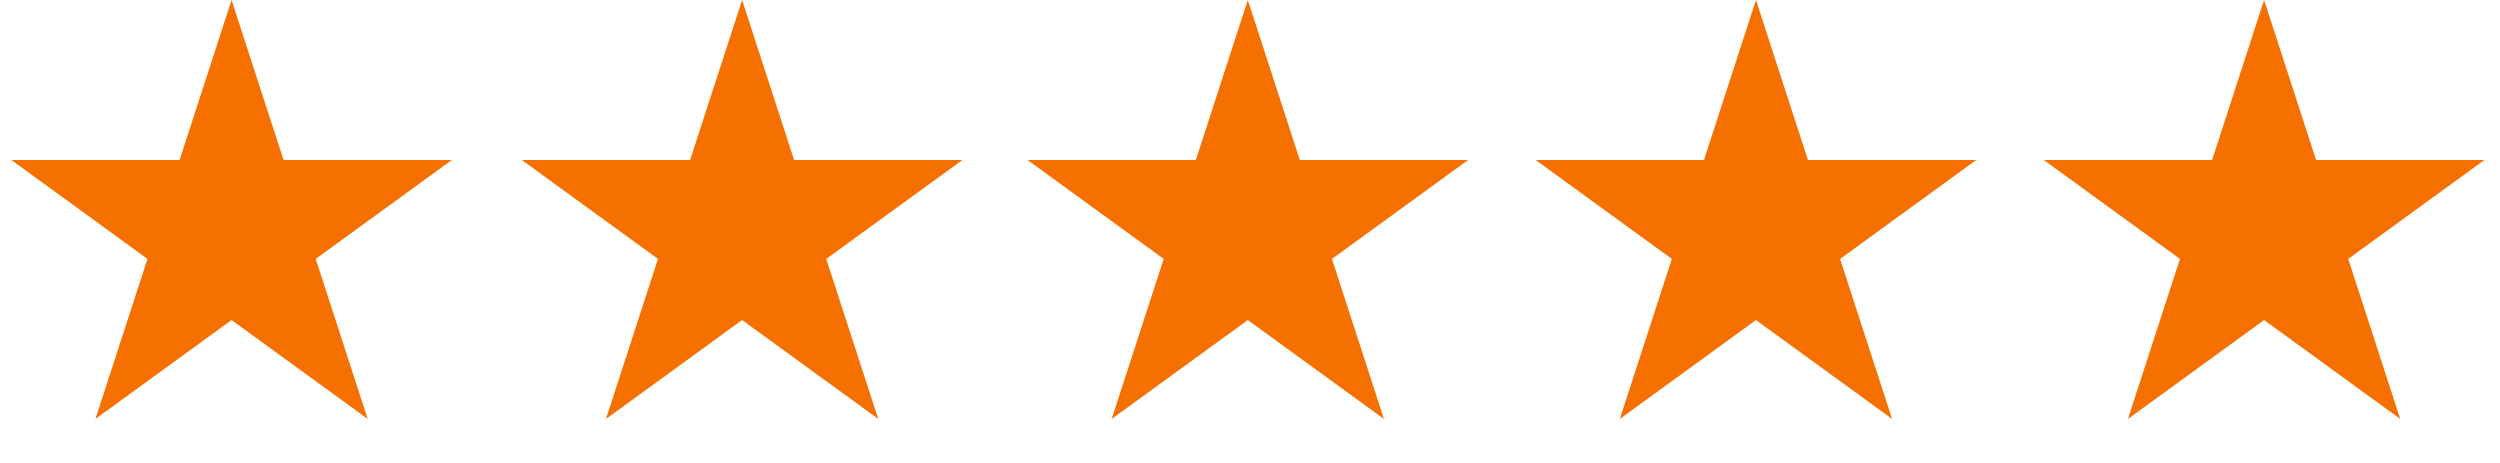
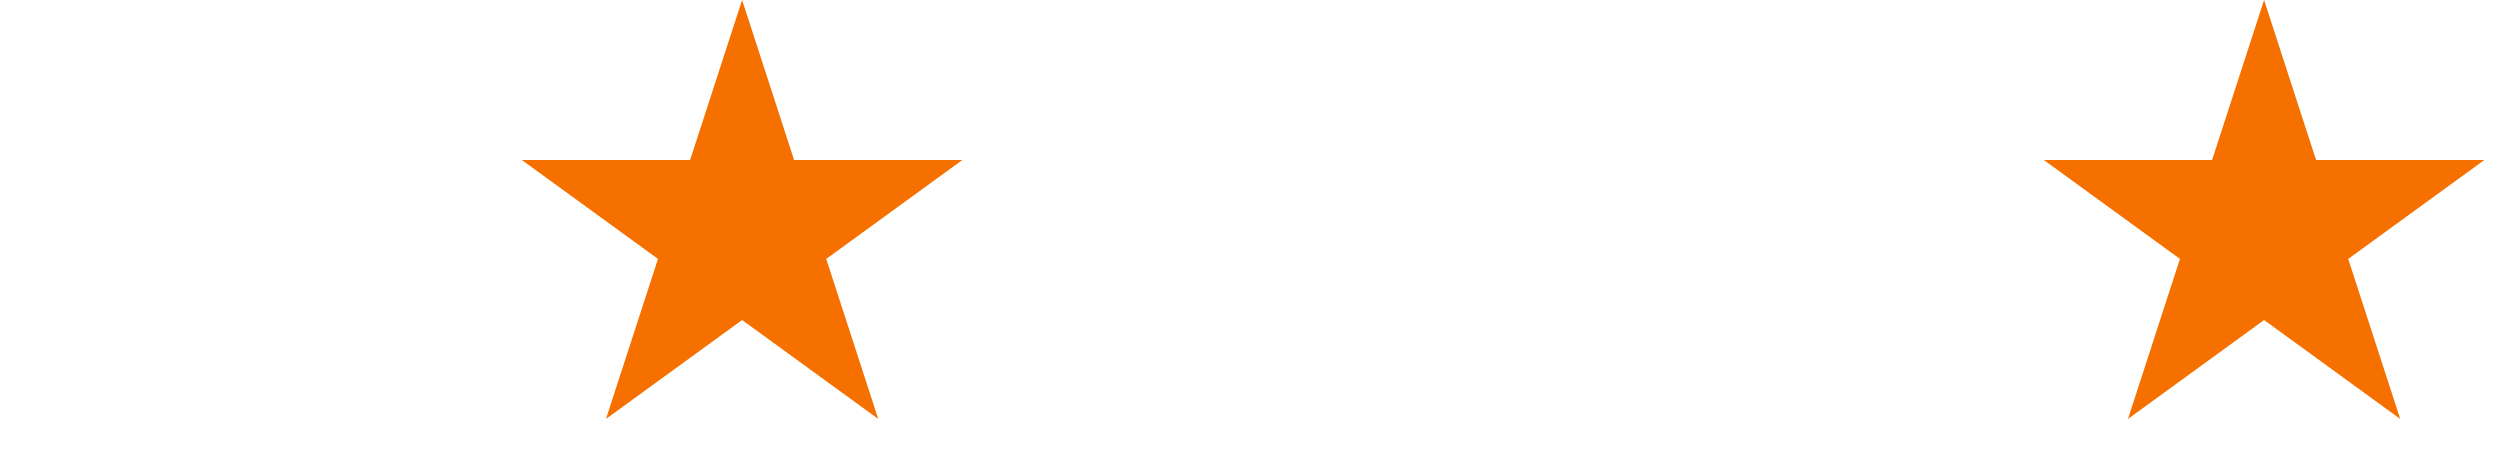
<svg xmlns="http://www.w3.org/2000/svg" width="475" height="88" viewBox="0 0 475 88" fill="none">
-   <path d="M44 0L53.879 30.403H85.847L59.984 49.194L69.862 79.597L44 60.806L18.137 79.597L28.016 49.194L2.154 30.403H34.121L44 0Z" fill="#F67000" />
-   <path d="M237.086 0L246.965 30.403H278.932L253.07 49.194L262.948 79.597L237.086 60.806L211.223 79.597L221.102 49.194L195.239 30.403H227.207L237.086 0Z" fill="#F67000" />
  <path d="M141 0L150.879 30.403H182.846L156.984 49.194L166.863 79.597L141 60.806L115.137 79.597L125.016 49.194L99.153 30.403H131.121L141 0Z" fill="#F67000" />
-   <path d="M333.633 0L343.511 30.403H375.479L349.617 49.194L359.495 79.597L333.633 60.806L307.77 79.597L317.649 49.194L291.786 30.403H323.754L333.633 0Z" fill="#F67000" />
  <path d="M430.176 0L440.054 30.403H472.022L446.16 49.194L456.038 79.597L430.176 60.806L404.313 79.597L414.192 49.194L388.329 30.403H420.297L430.176 0Z" fill="#F67000" />
</svg>